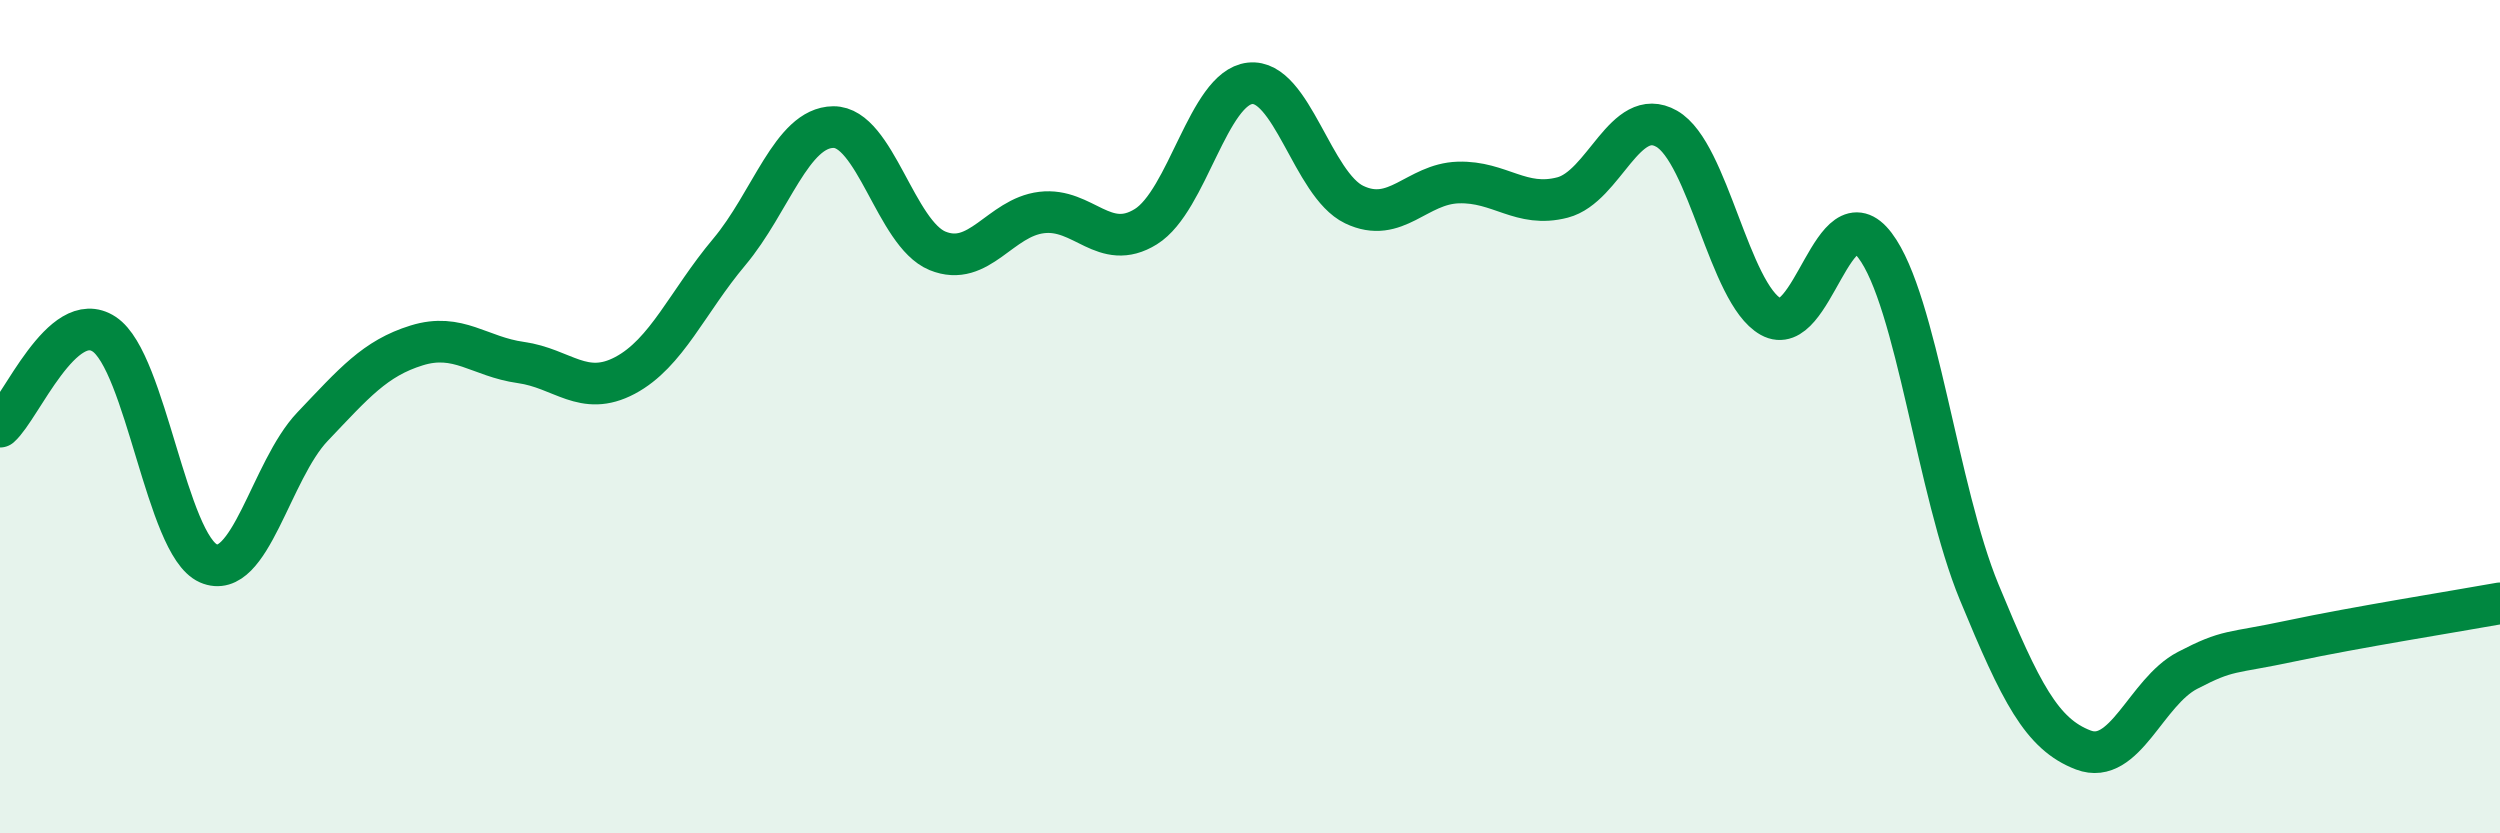
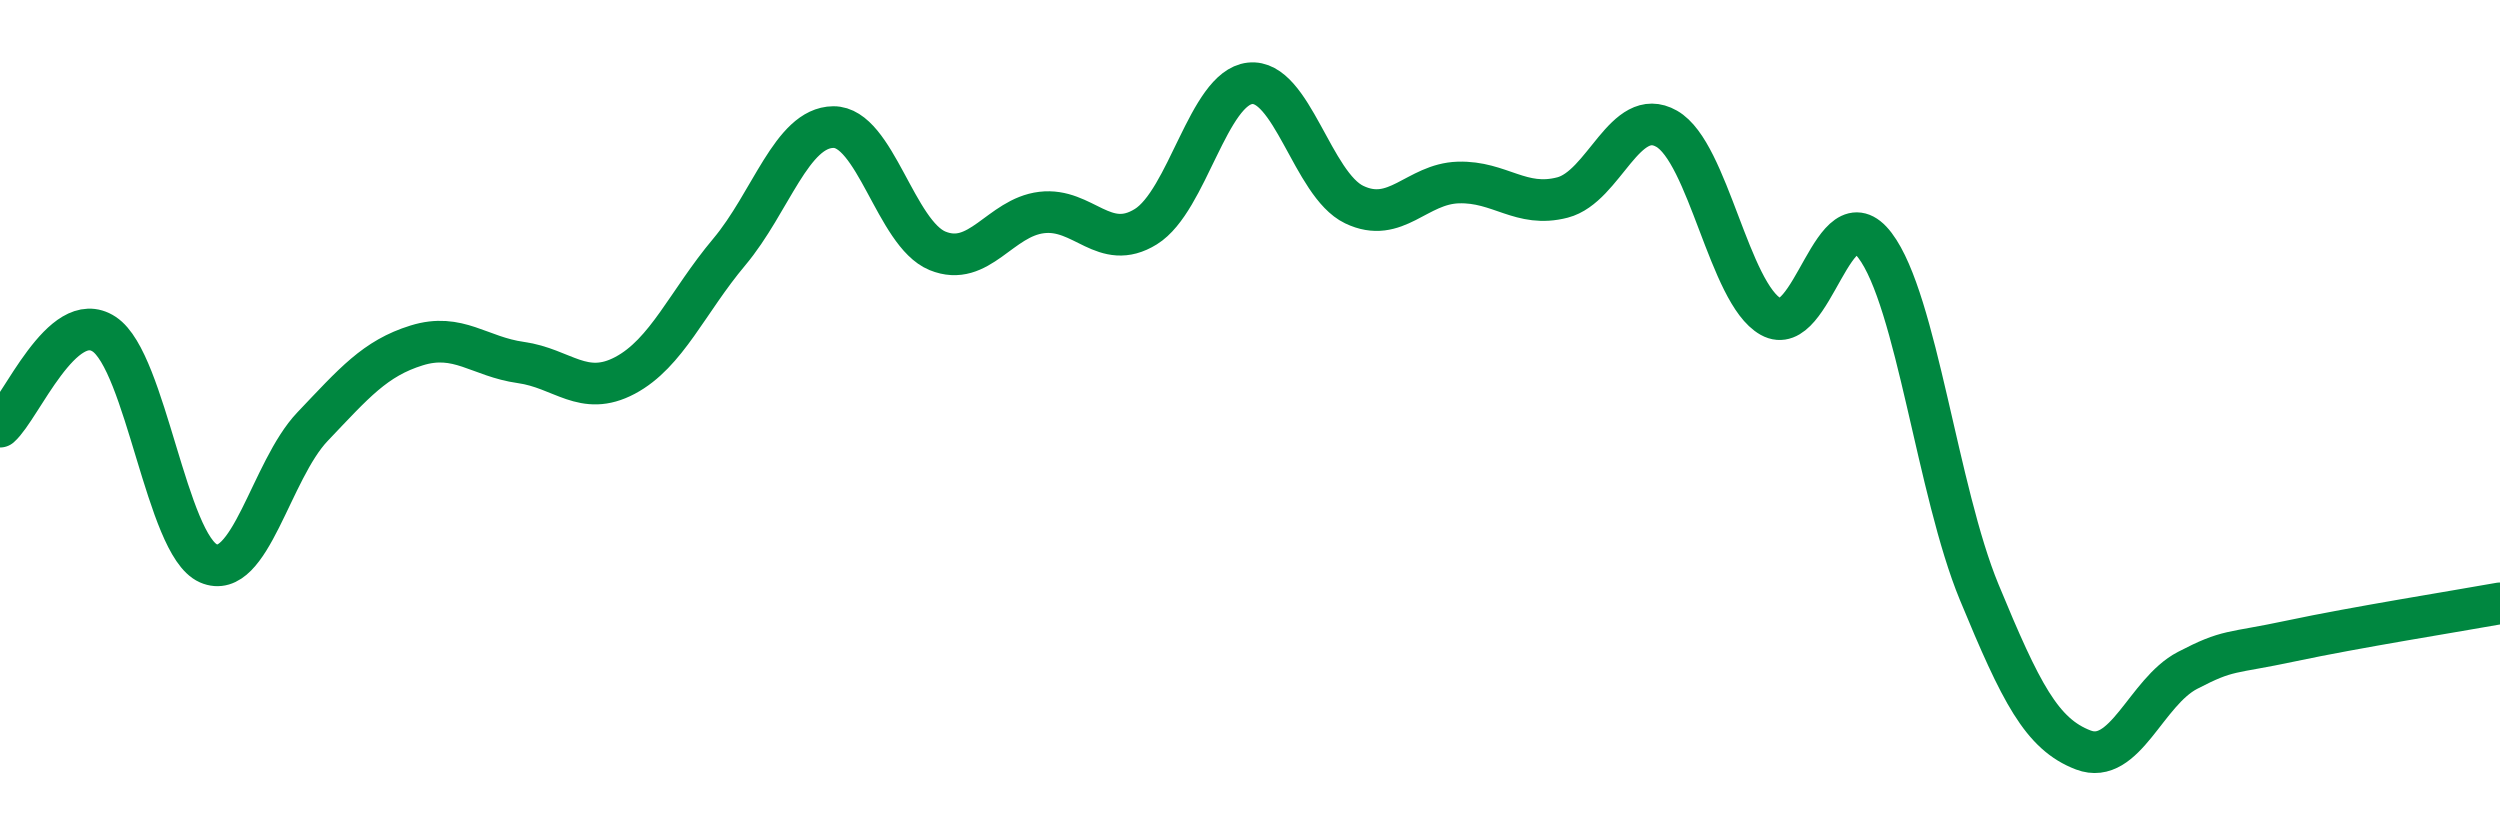
<svg xmlns="http://www.w3.org/2000/svg" width="60" height="20" viewBox="0 0 60 20">
-   <path d="M 0,10.24 C 0.5,9.8 1.5,7.36 2.5,8.02 C 3.5,8.68 4,13.08 5,13.52 C 6,13.96 6.5,11.29 7.5,10.24 C 8.5,9.19 9,8.6 10,8.29 C 11,7.98 11.5,8.56 12.5,8.7 C 13.5,8.84 14,9.54 15,9.01 C 16,8.48 16.5,7.24 17.5,6.05 C 18.5,4.86 19,3.06 20,3.05 C 21,3.04 21.5,5.61 22.5,6.02 C 23.5,6.43 24,5.22 25,5.1 C 26,4.98 26.5,6.06 27.5,5.44 C 28.5,4.82 29,2.11 30,2 C 31,1.89 31.5,4.43 32.5,4.91 C 33.5,5.39 34,4.41 35,4.38 C 36,4.35 36.5,5 37.5,4.74 C 38.5,4.48 39,2.52 40,3.09 C 41,3.66 41.5,7.04 42.5,7.6 C 43.5,8.16 44,4.57 45,5.89 C 46,7.21 46.5,11.79 47.5,14.21 C 48.5,16.63 49,17.62 50,18 C 51,18.38 51.5,16.61 52.5,16.09 C 53.5,15.57 53.5,15.7 55,15.38 C 56.5,15.06 59,14.66 60,14.48L60 20L0 20Z" fill="#008740" opacity="0.1" stroke-linecap="round" stroke-linejoin="round" />
  <path d="M 0,10.24 C 0.5,9.8 1.5,7.36 2.5,8.02 C 3.5,8.68 4,13.08 5,13.52 C 6,13.96 6.5,11.29 7.5,10.24 C 8.5,9.19 9,8.6 10,8.29 C 11,7.98 11.5,8.56 12.5,8.7 C 13.5,8.84 14,9.54 15,9.01 C 16,8.48 16.5,7.24 17.5,6.05 C 18.5,4.86 19,3.06 20,3.05 C 21,3.04 21.5,5.61 22.5,6.02 C 23.5,6.43 24,5.22 25,5.1 C 26,4.98 26.5,6.06 27.5,5.44 C 28.5,4.82 29,2.11 30,2 C 31,1.89 31.5,4.43 32.5,4.91 C 33.5,5.39 34,4.41 35,4.38 C 36,4.35 36.5,5 37.5,4.74 C 38.5,4.48 39,2.52 40,3.09 C 41,3.66 41.5,7.04 42.5,7.6 C 43.5,8.16 44,4.57 45,5.89 C 46,7.21 46.5,11.79 47.5,14.21 C 48.5,16.63 49,17.62 50,18 C 51,18.38 51.5,16.61 52.5,16.09 C 53.5,15.57 53.5,15.7 55,15.38 C 56.5,15.06 59,14.66 60,14.48" stroke="#008740" stroke-width="1" fill="none" stroke-linecap="round" stroke-linejoin="round" />
</svg>